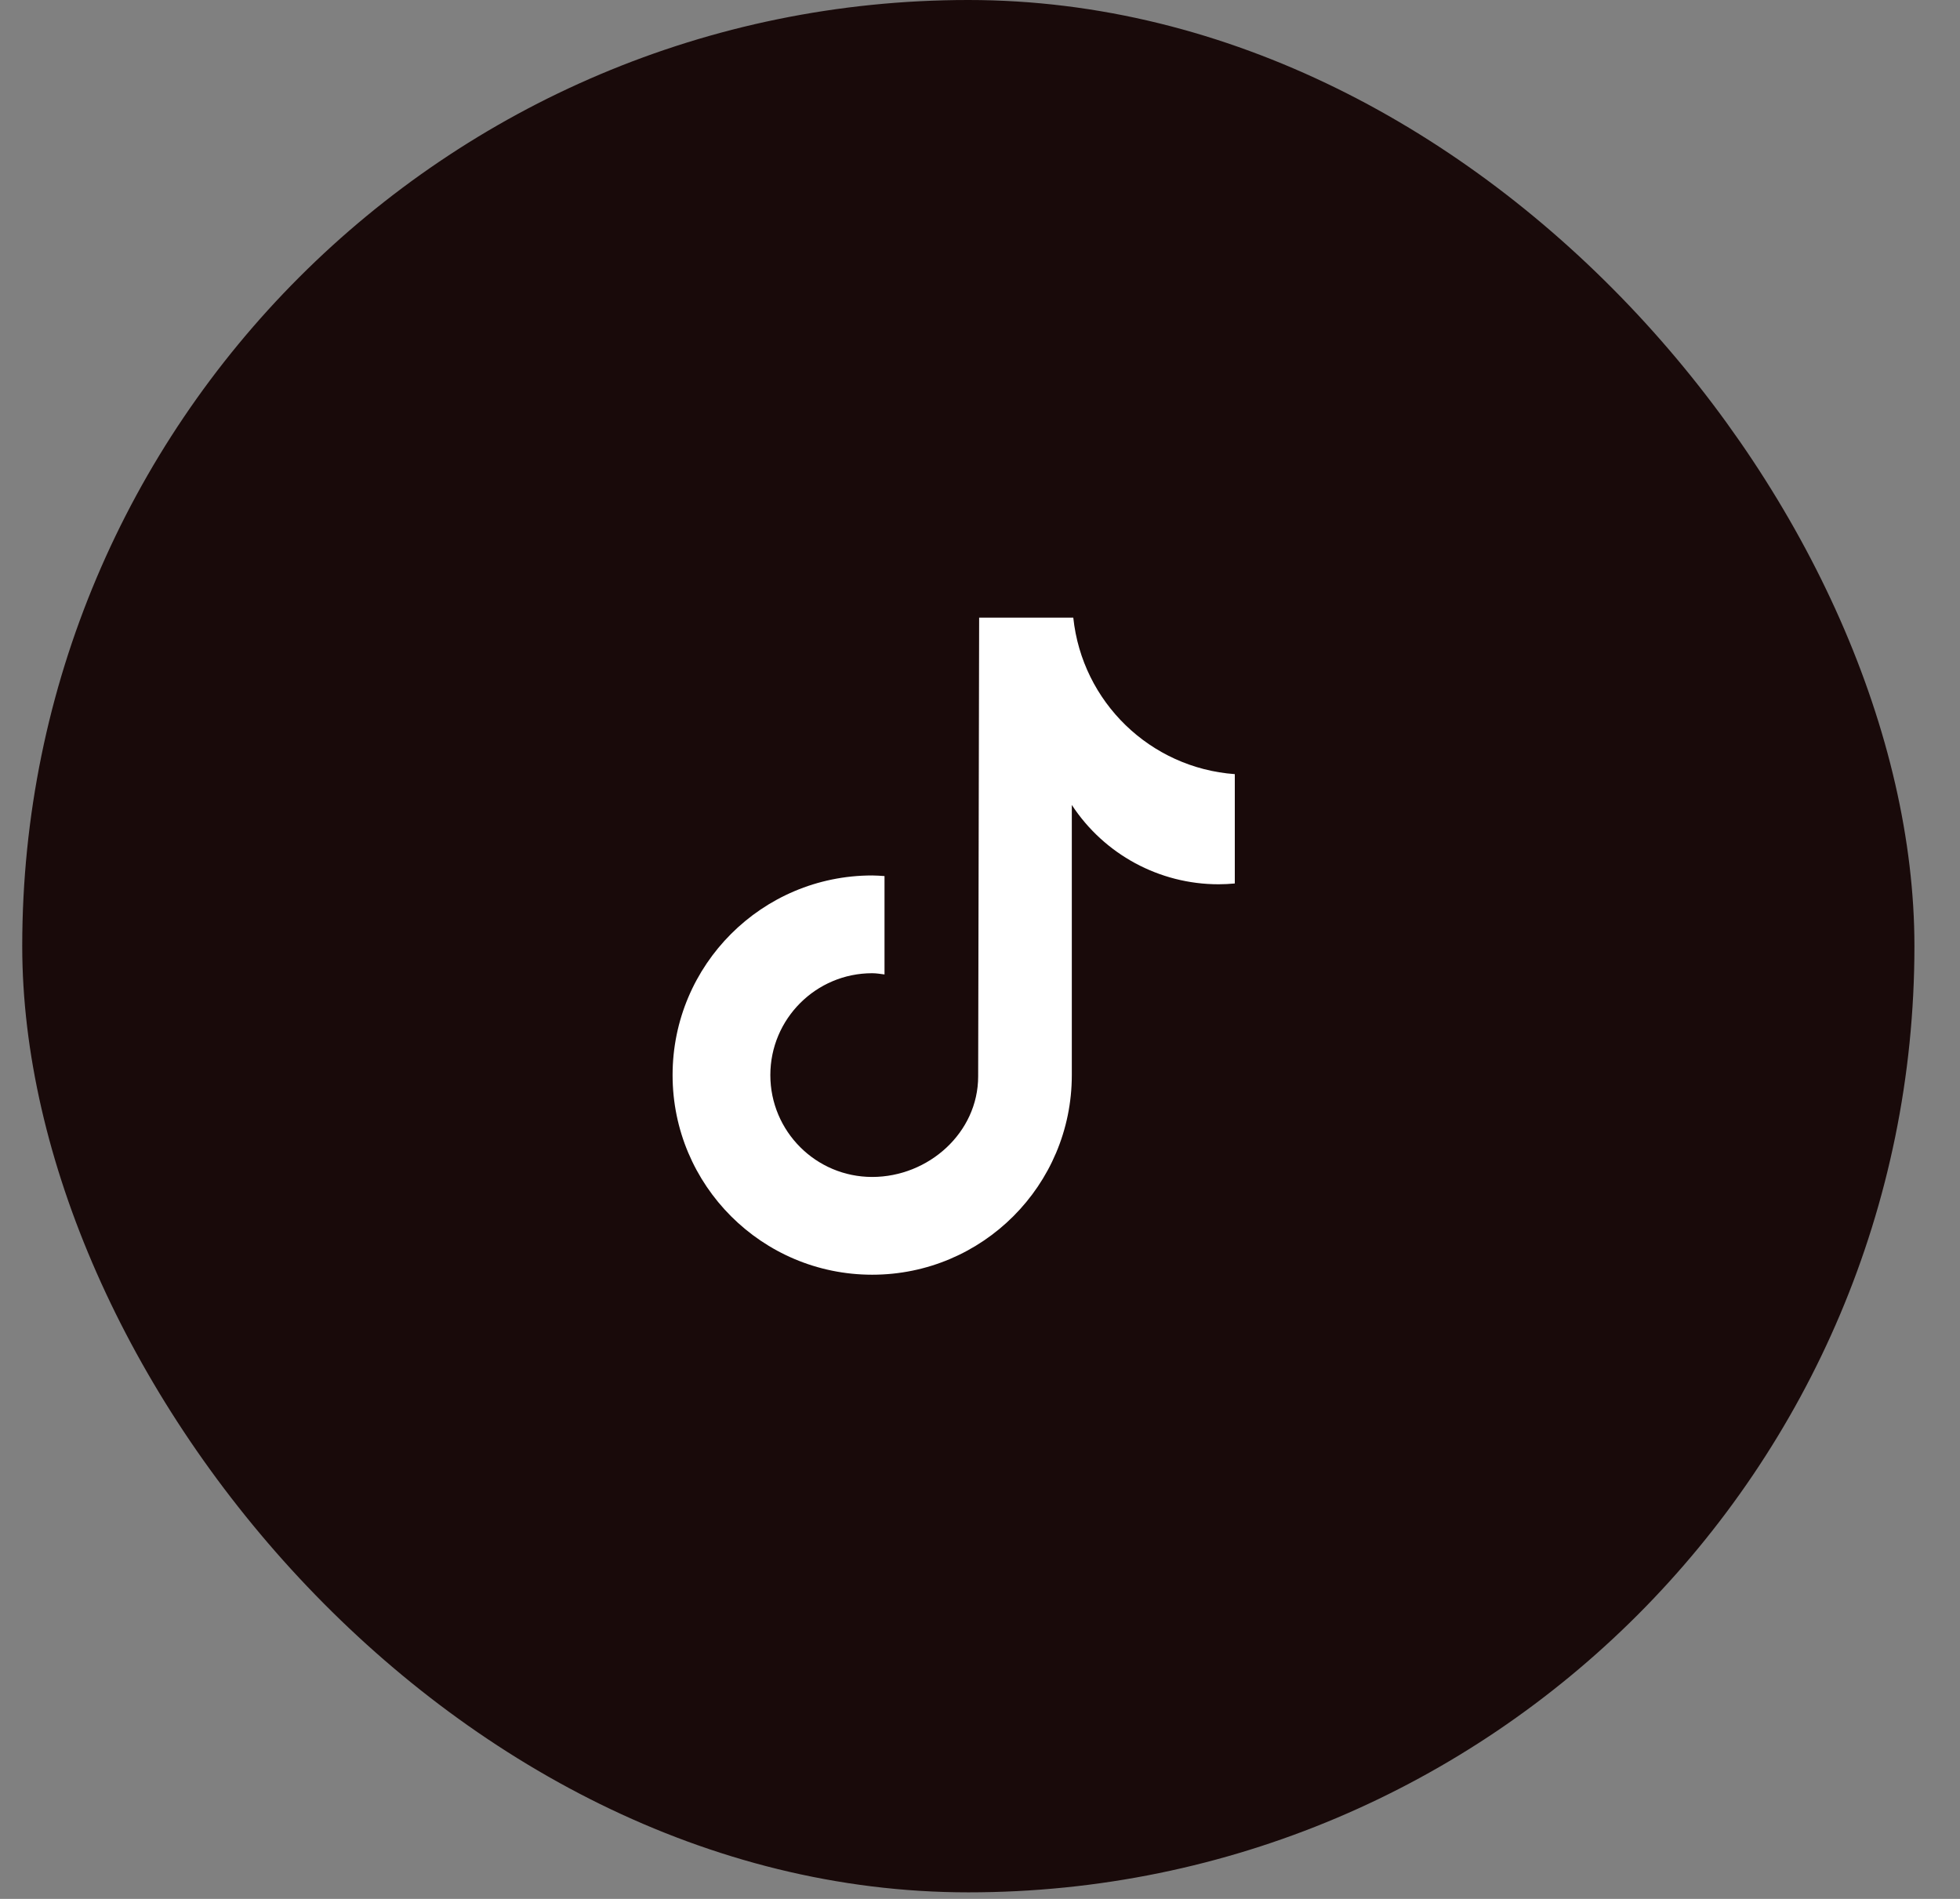
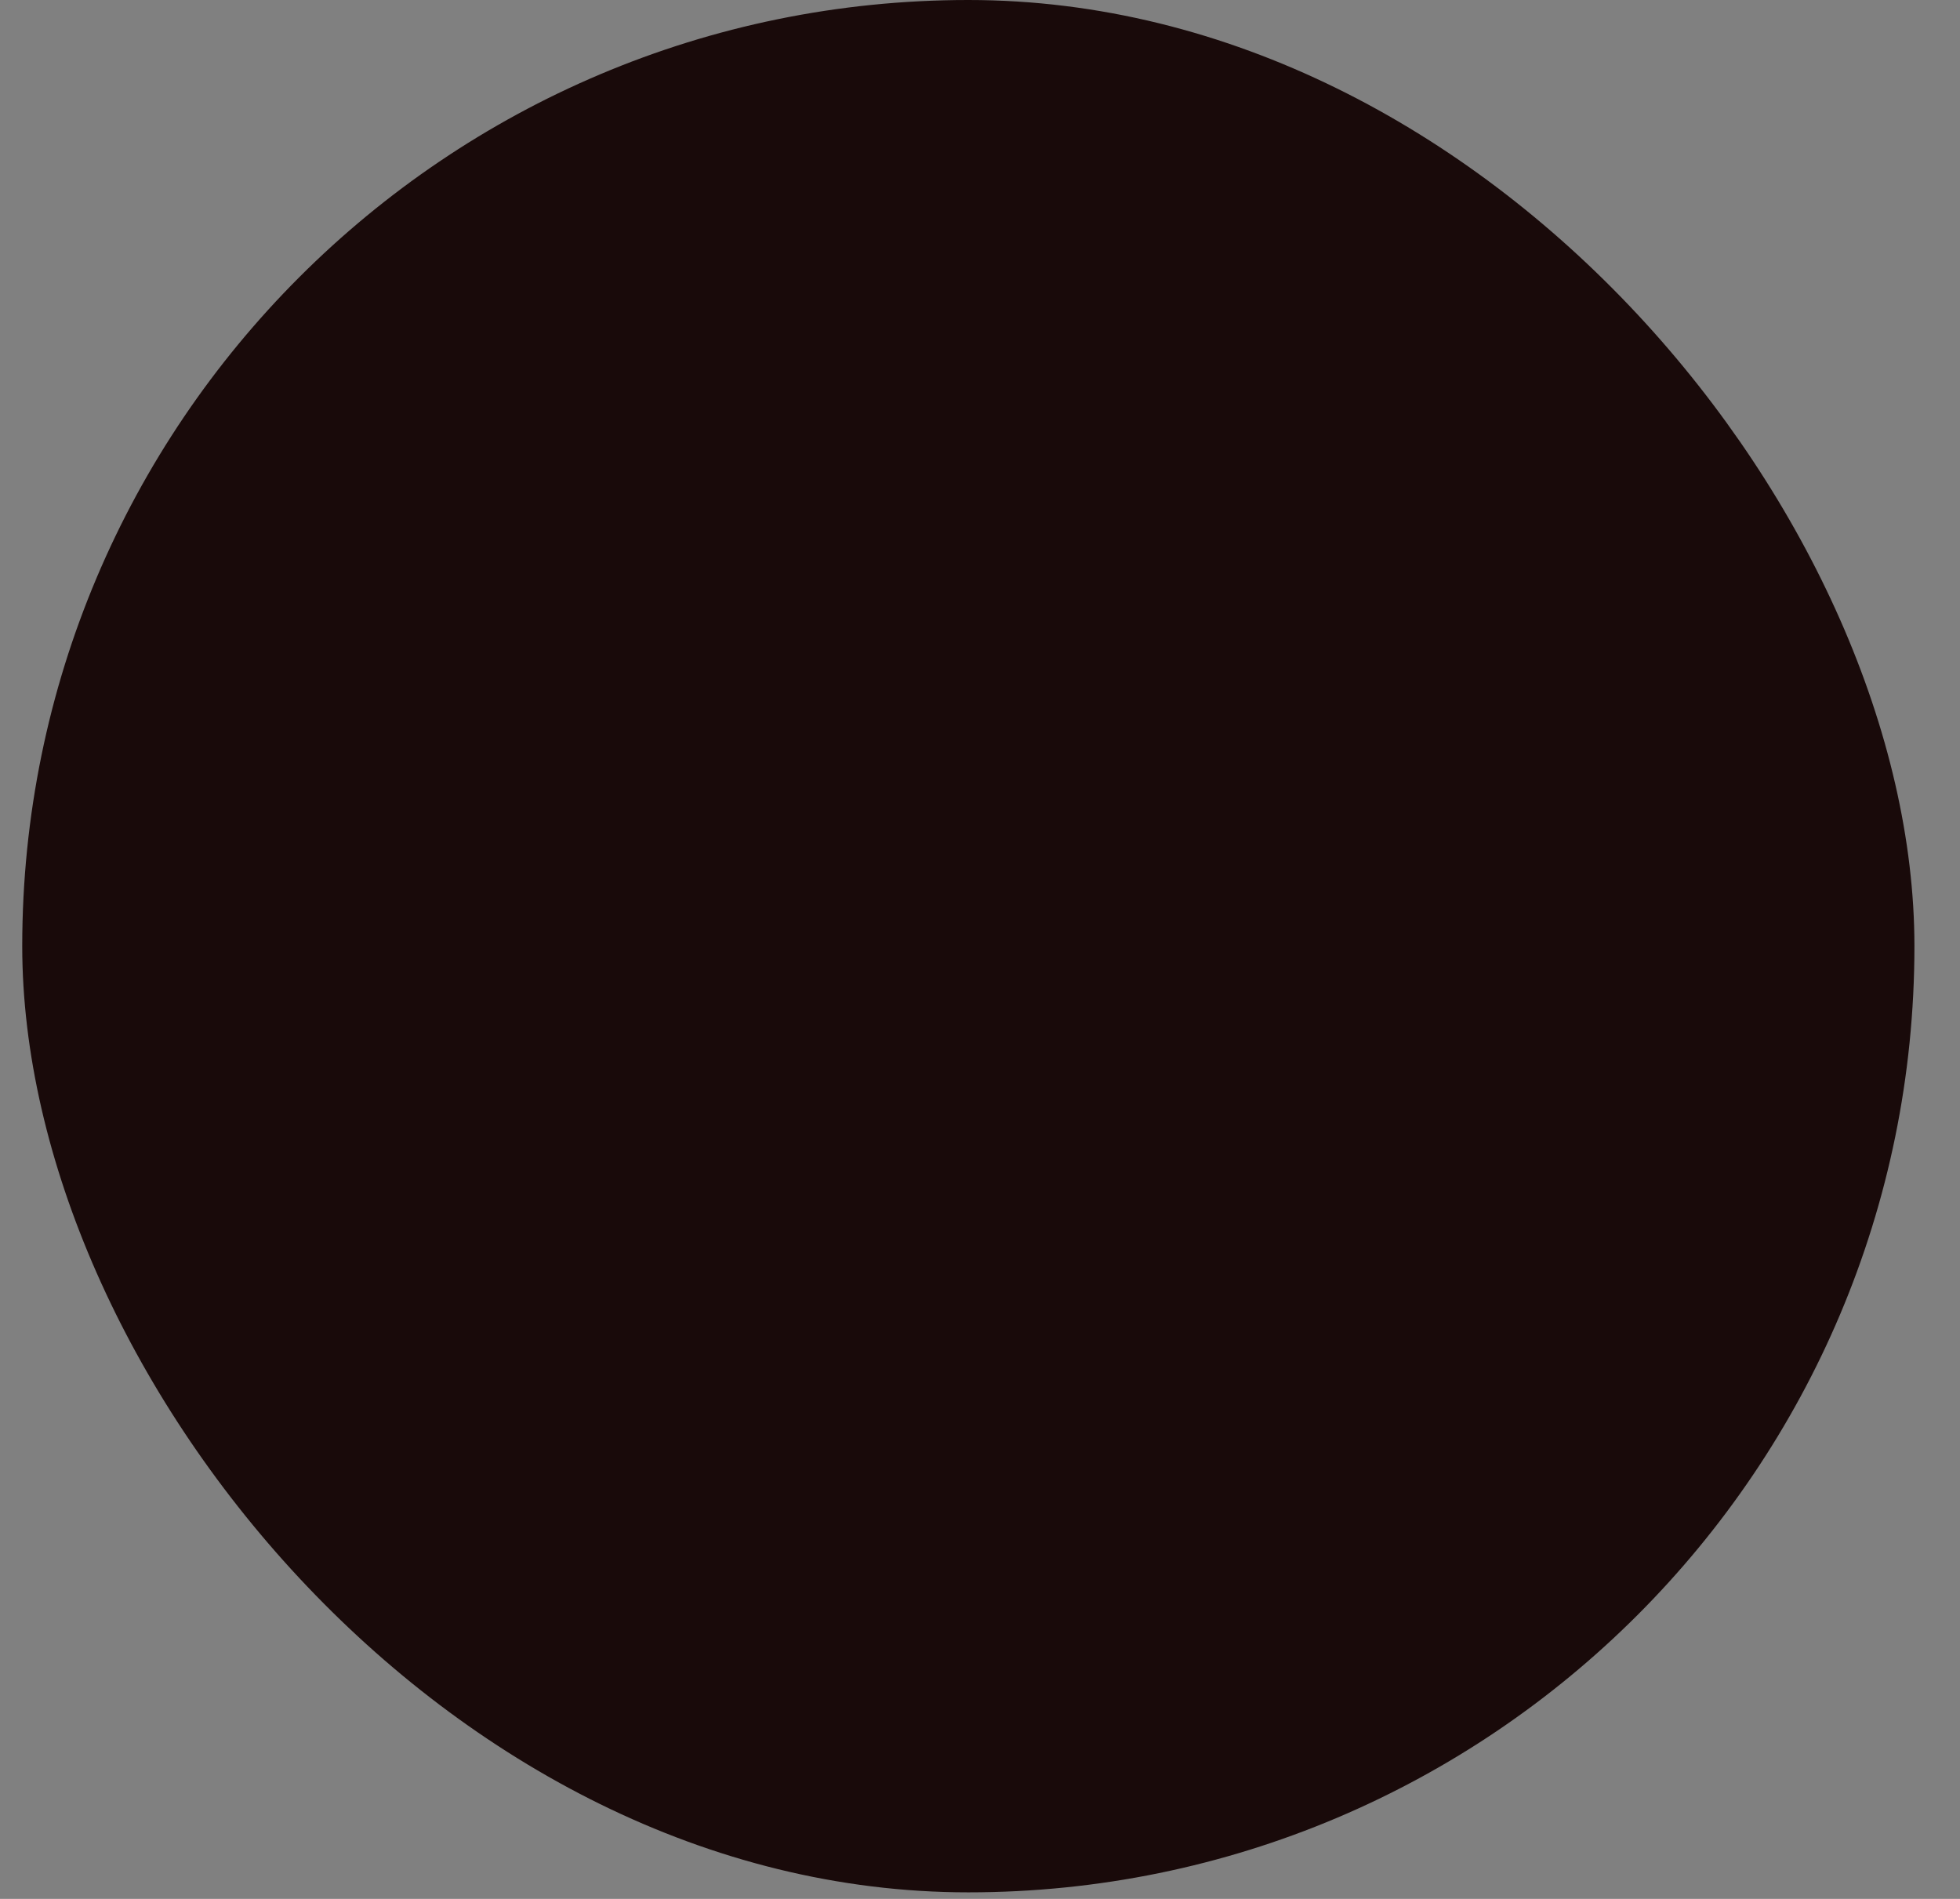
<svg xmlns="http://www.w3.org/2000/svg" fill="none" viewBox="0 0 32 31" height="31" width="32">
  <rect x="0" y="0" width="32" height="31" fill="#808080" stroke="none" />
  <rect fill="#190A0A" rx="15.447" height="30.893" width="30.893" x="0.363" />
-   <path fill="white" d="M20.159 14.423C20.071 14.431 19.983 14.436 19.895 14.436C18.929 14.436 18.028 13.949 17.499 13.141V17.551C17.499 19.351 16.04 20.81 14.24 20.81C12.44 20.81 10.981 19.351 10.981 17.551C10.981 15.751 12.44 14.292 14.24 14.292C14.308 14.292 14.375 14.298 14.441 14.302V15.908C14.375 15.9 14.309 15.888 14.24 15.888C13.322 15.888 12.577 16.633 12.577 17.551C12.577 18.47 13.322 19.214 14.24 19.214C15.159 19.214 15.97 18.491 15.97 17.572L15.986 10.083H17.523C17.668 11.461 18.779 12.537 20.16 12.638V14.423" />
</svg>